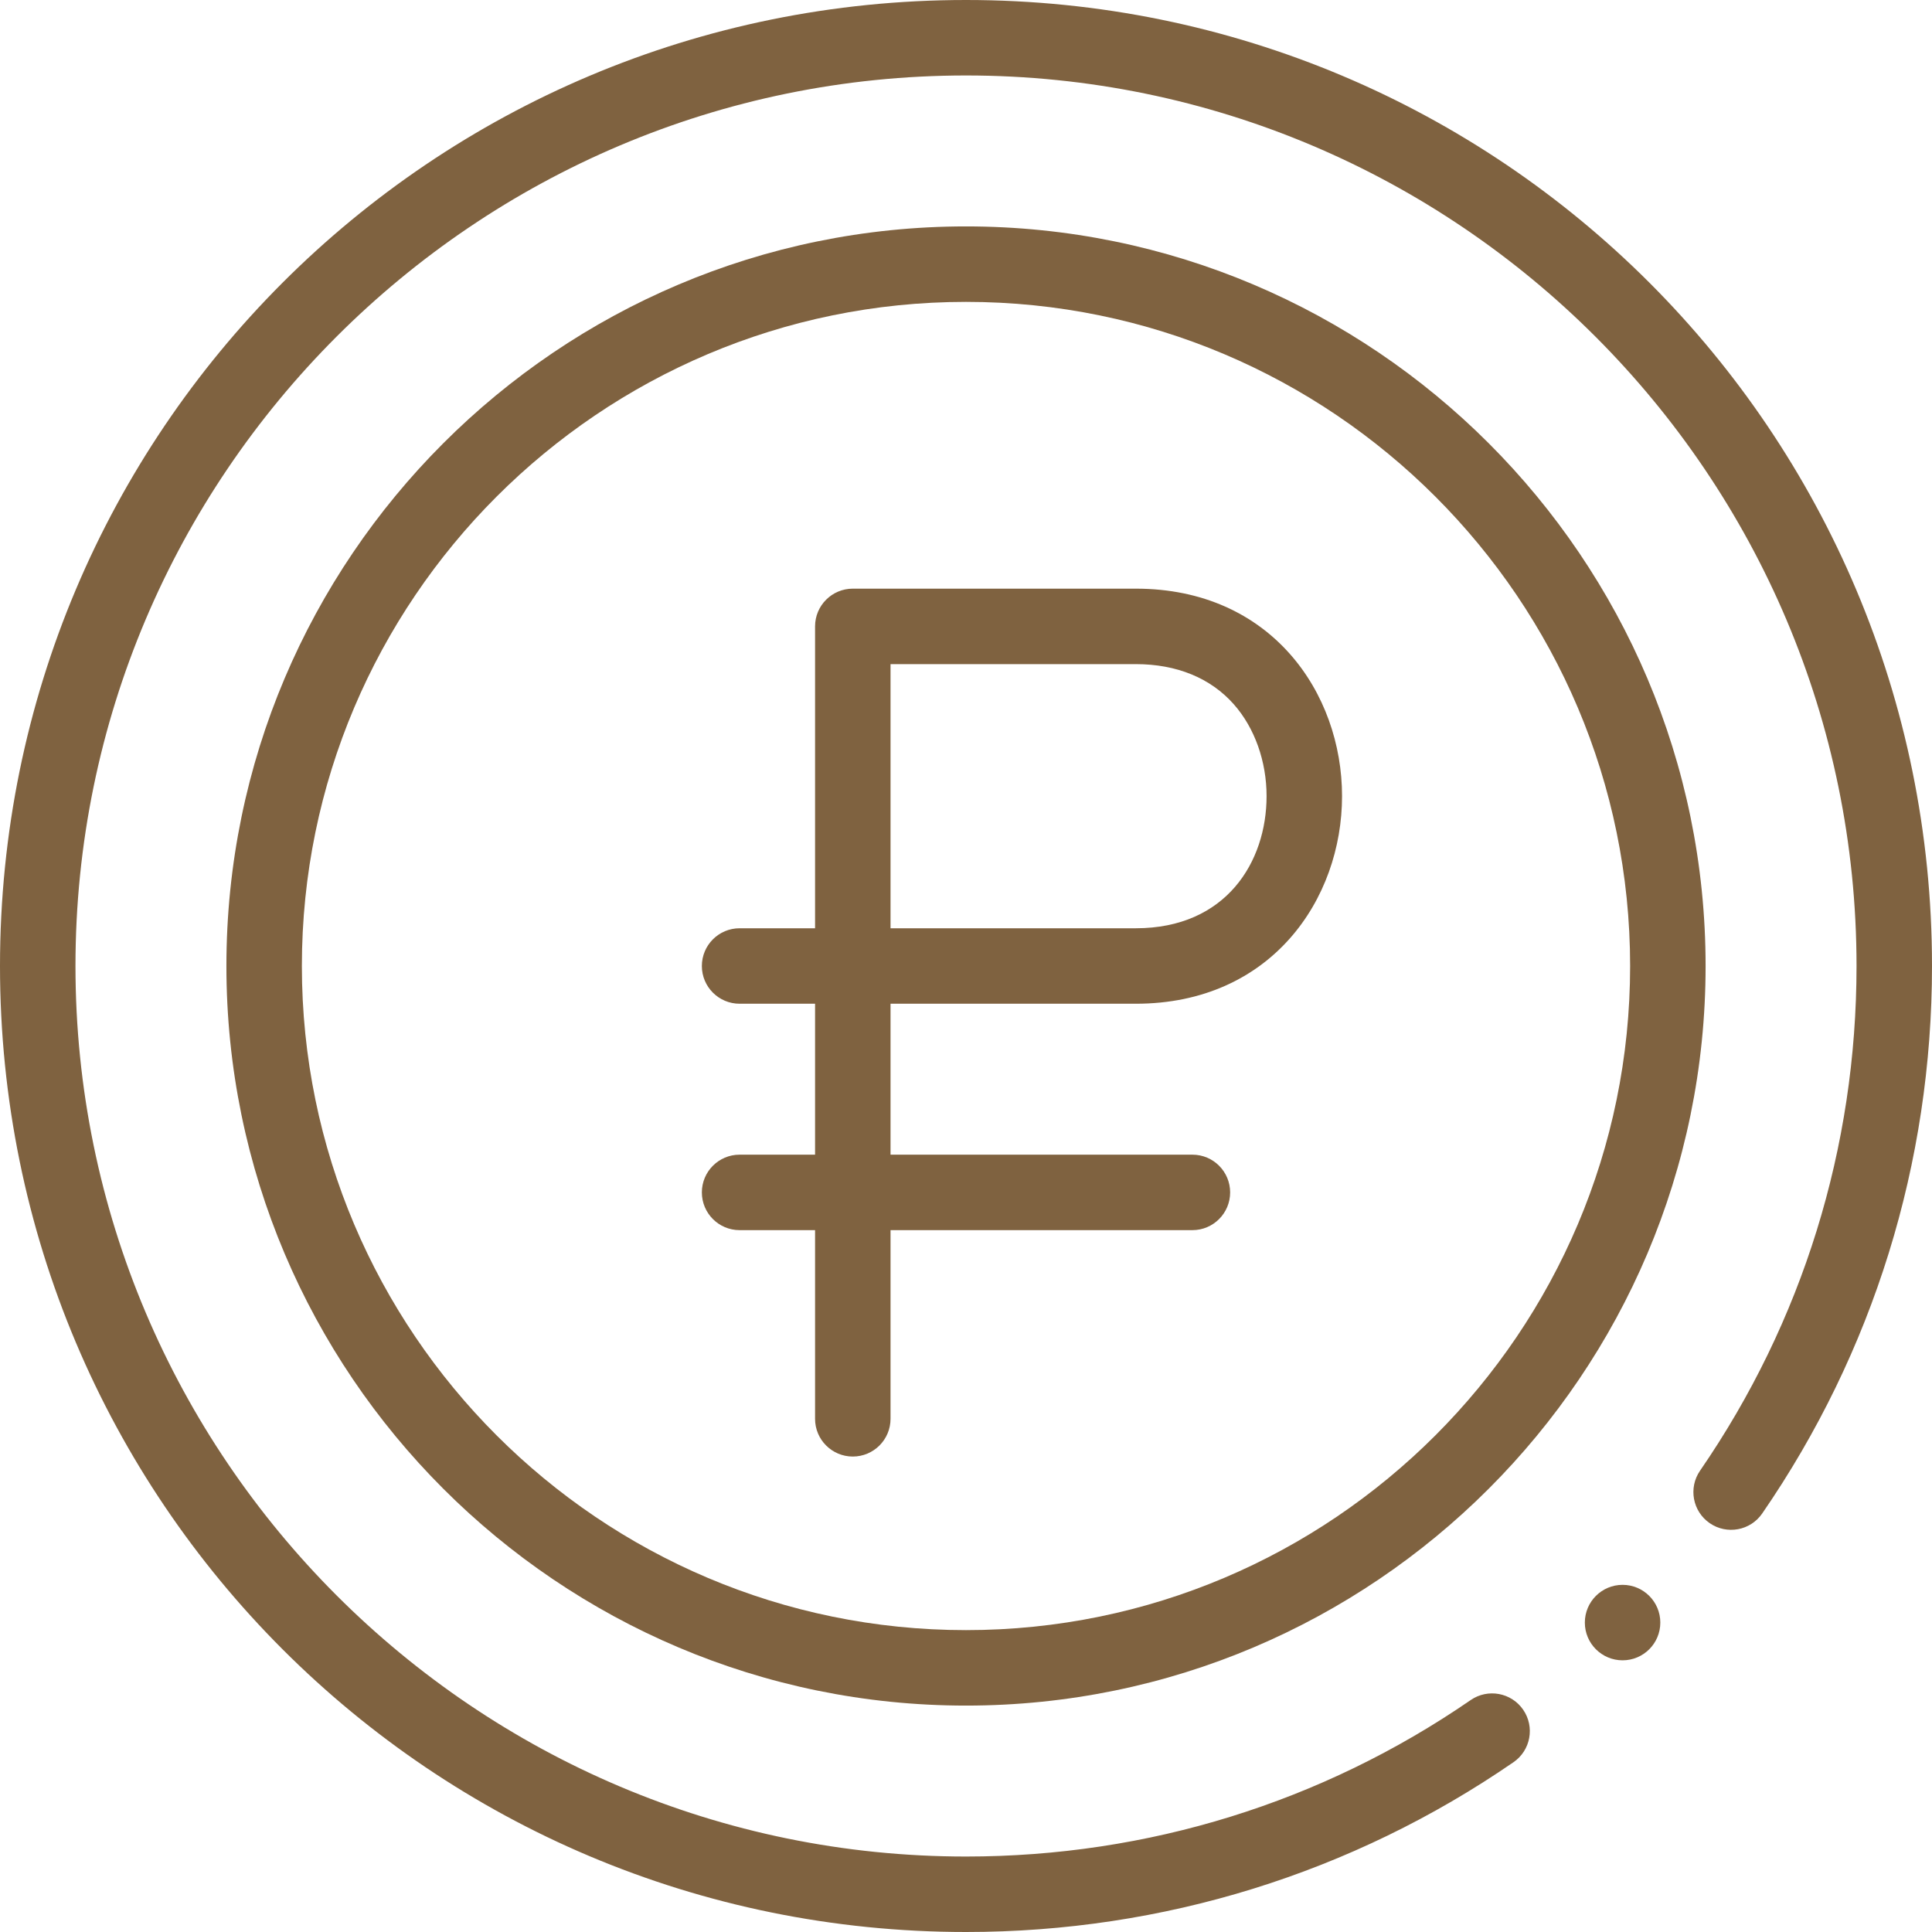
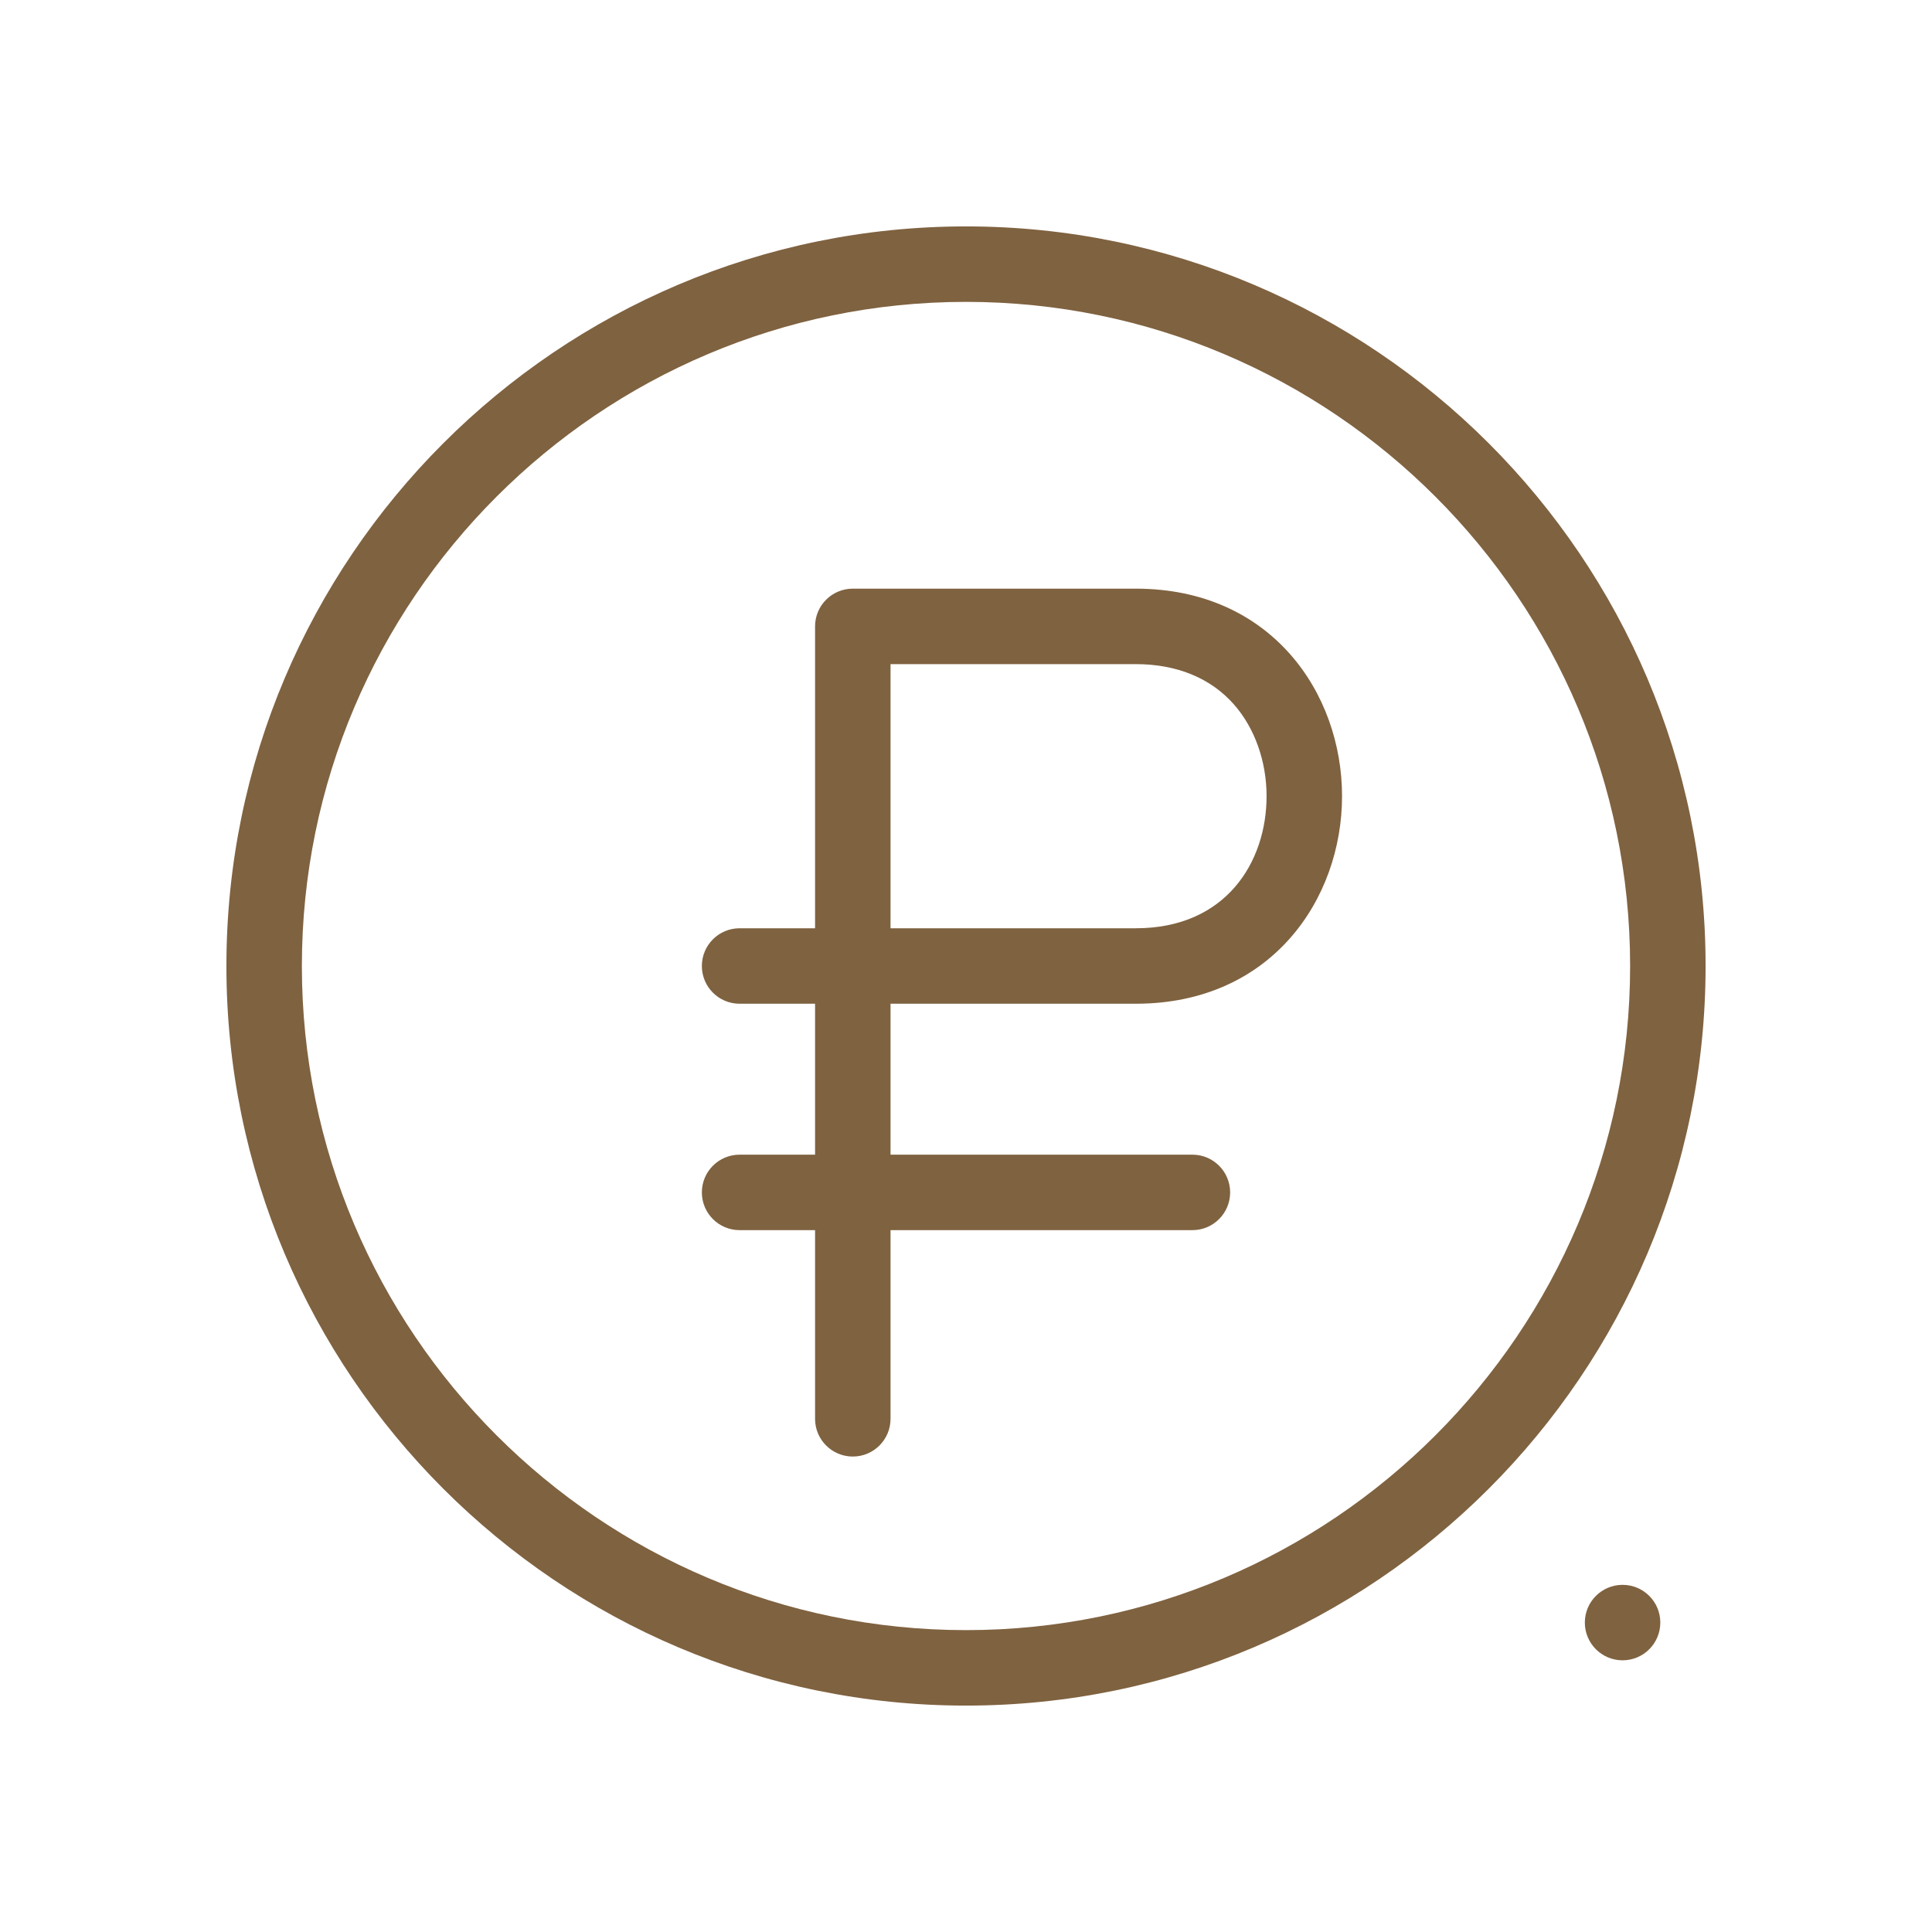
<svg xmlns="http://www.w3.org/2000/svg" width="512" height="512" viewBox="0 0 512 512" fill="none">
  <path d="M301 156H226C220.478 156 216 160.478 216 166V246H196C190.478 246 186 250.478 186 256C186 261.522 190.478 266 196 266H216V306H196C190.478 306 186 310.478 186 316C186 321.522 190.478 326 196 326H216V376C216 381.522 220.478 386 226 386C231.522 386 236 381.522 236 376V326H316C321.522 326 326 321.522 326 316C326 310.478 321.522 306 316 306H236V266H301C336.882 266 355.655 238.32 355.655 210.978C355.655 183.657 336.882 156 301 156ZM301 246H236V176H301C311.848 176 320.837 179.689 326.997 186.671C332.499 192.906 335.655 201.766 335.655 210.978C335.655 228.41 324.939 246 301 246V246Z" fill="#7F6240" />
  <path d="M256 60C147.925 60 60 147.925 60 256C60 364.075 147.925 452 256 452C364.075 452 452 364.075 452 256C452 147.925 364.075 60 256 60ZM256 432C158.953 432 80 353.047 80 256C80 158.953 158.953 80 256 80C353.047 80 432 158.953 432 256C432 353.047 353.047 432 256 432Z" fill="#7F6240" />
  <path d="M430 440C435.523 440 440 435.523 440 430C440 424.477 435.523 420 430 420C424.477 420 420 424.477 420 430C420 435.523 424.477 440 430 440Z" fill="#7F6240" />
-   <path d="M256 0C114.419 0 0 114.382 0 256C0 397.581 114.382 512 256 512C308.164 512 358.336 496.44 401.091 467.003C405.64 463.871 406.788 457.645 403.656 453.096C400.524 448.547 394.297 447.4 389.749 450.531C350.345 477.66 304.096 492 256 492C125.869 492 20 386.131 20 256C20 125.869 125.869 20 256 20C386.131 20 492 125.869 492 256C492 304.094 477.66 350.344 450.53 389.749C447.398 394.298 448.547 400.524 453.095 403.656C457.644 406.787 463.869 405.638 467.002 401.091C496.44 358.334 512 308.163 512 256C512 114.419 397.618 0 256 0V0Z" fill="#7F6240" />
</svg>